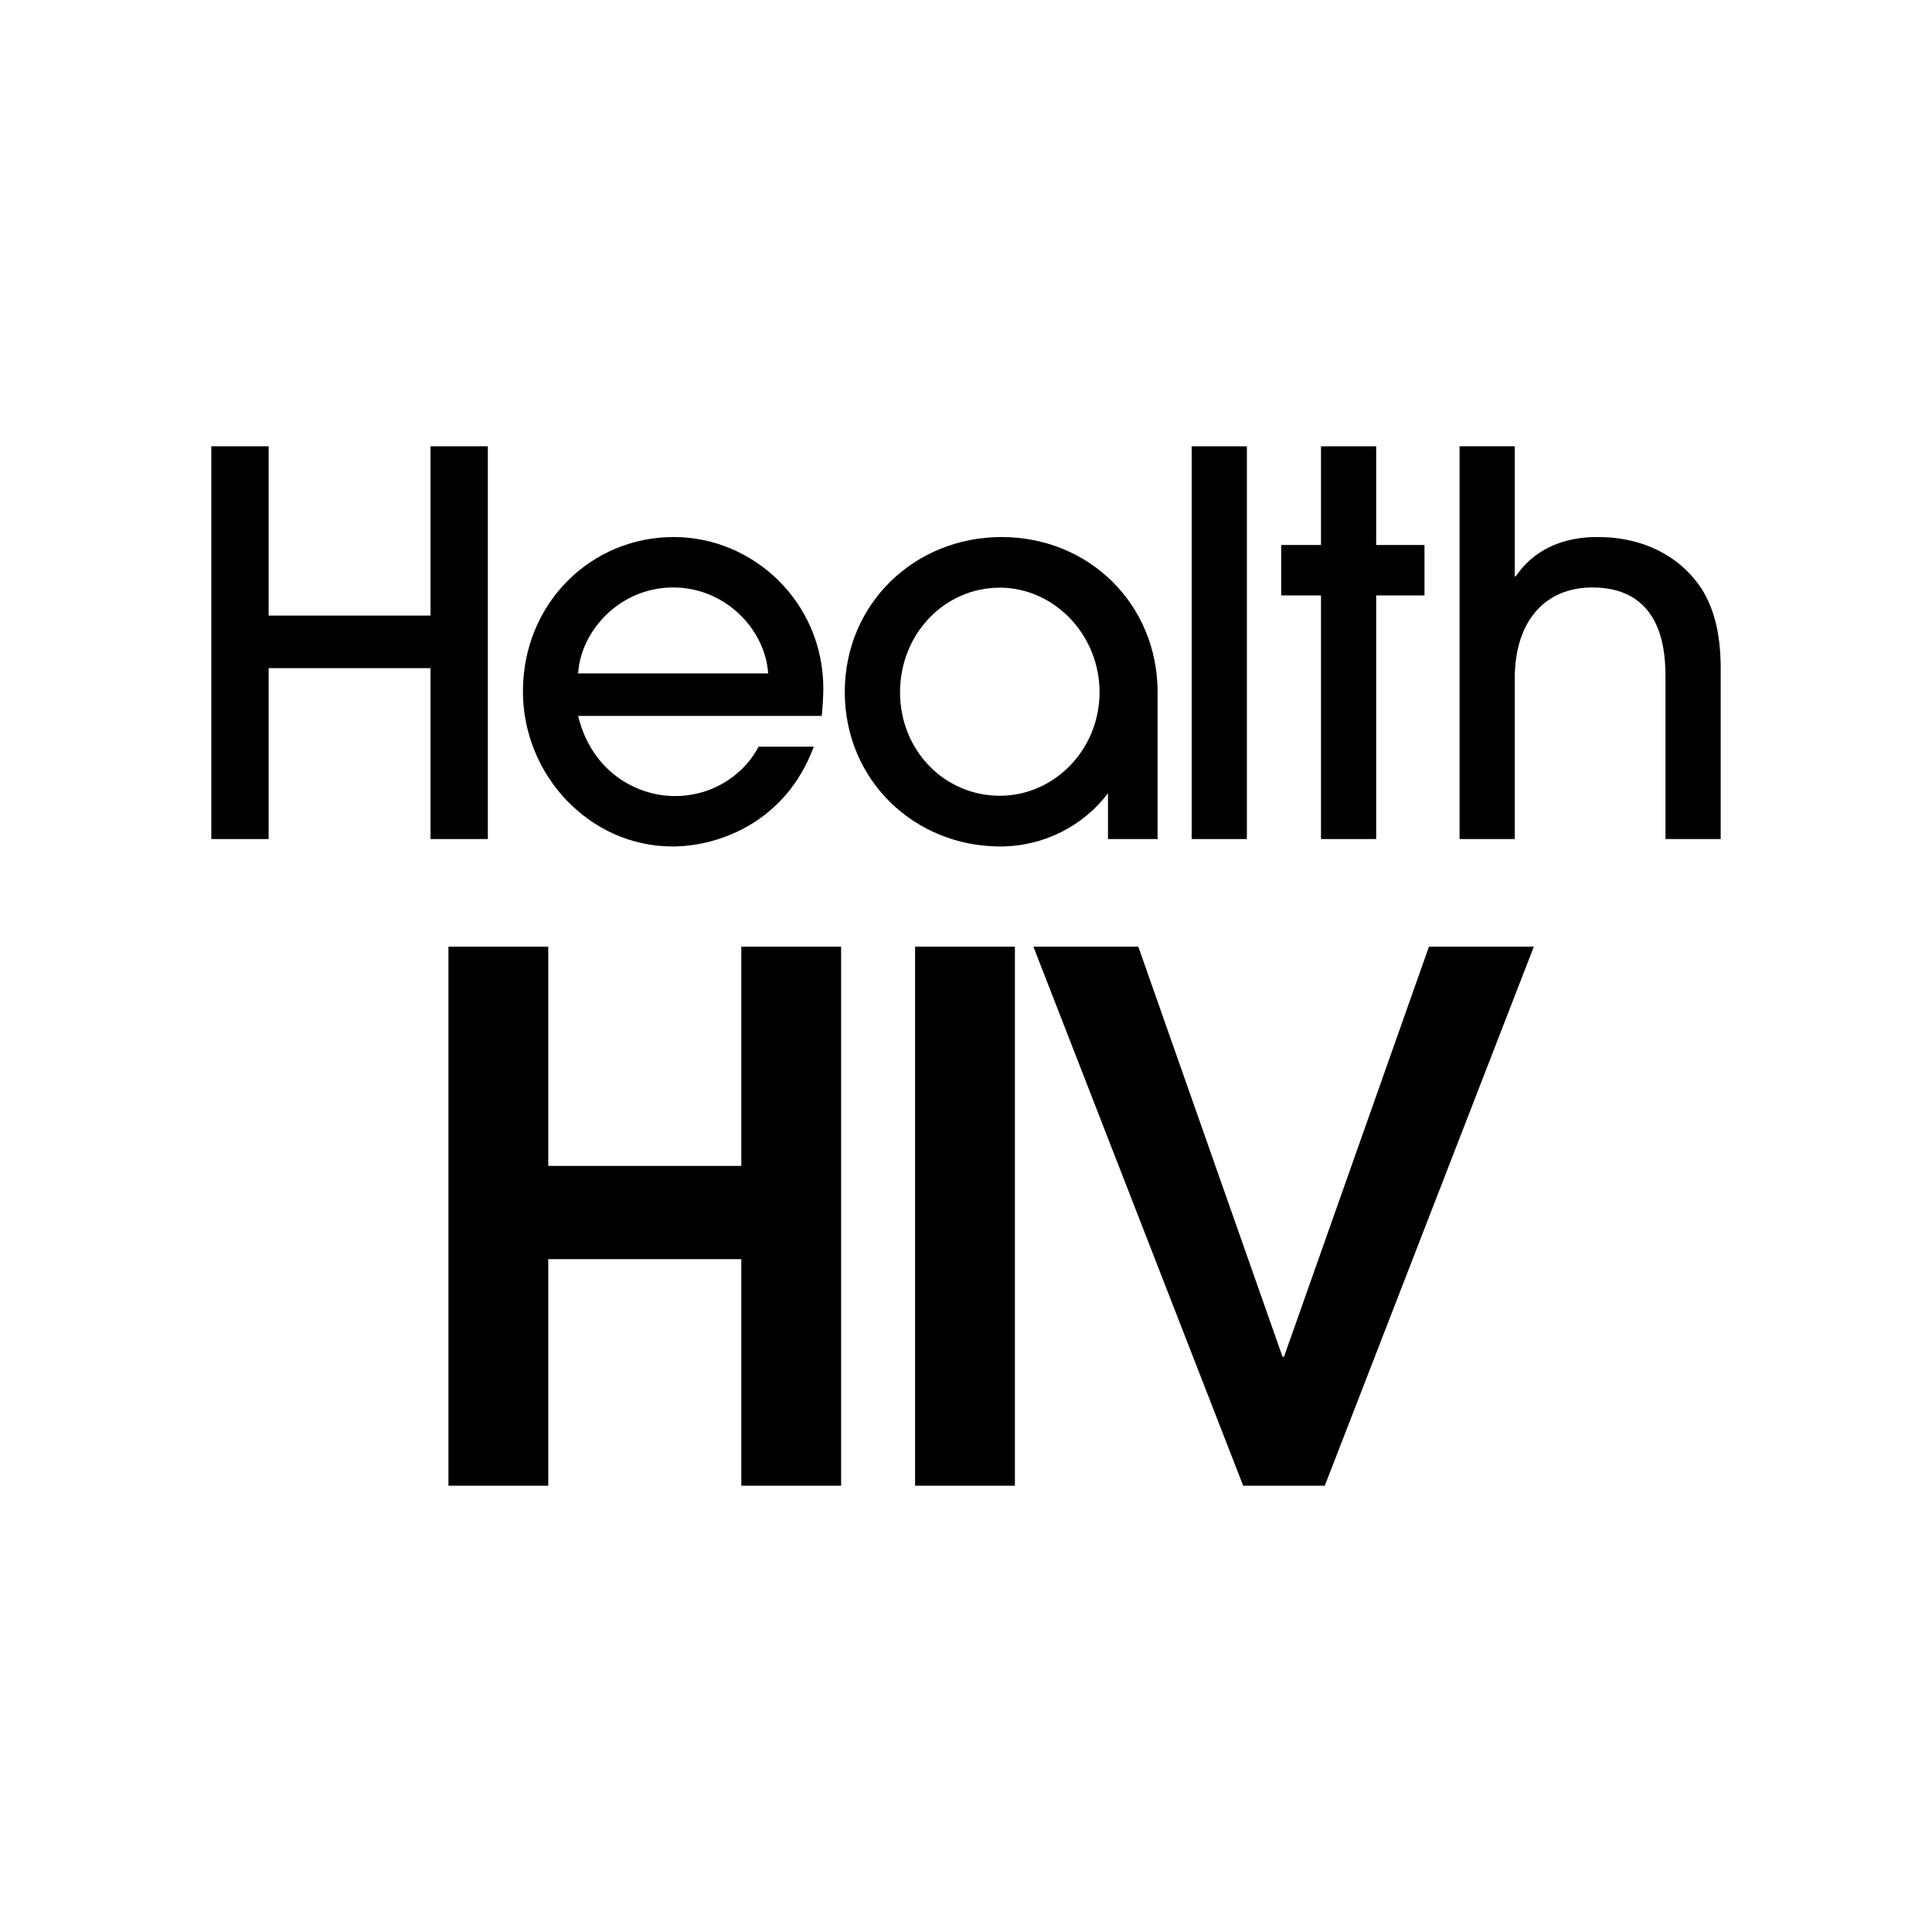
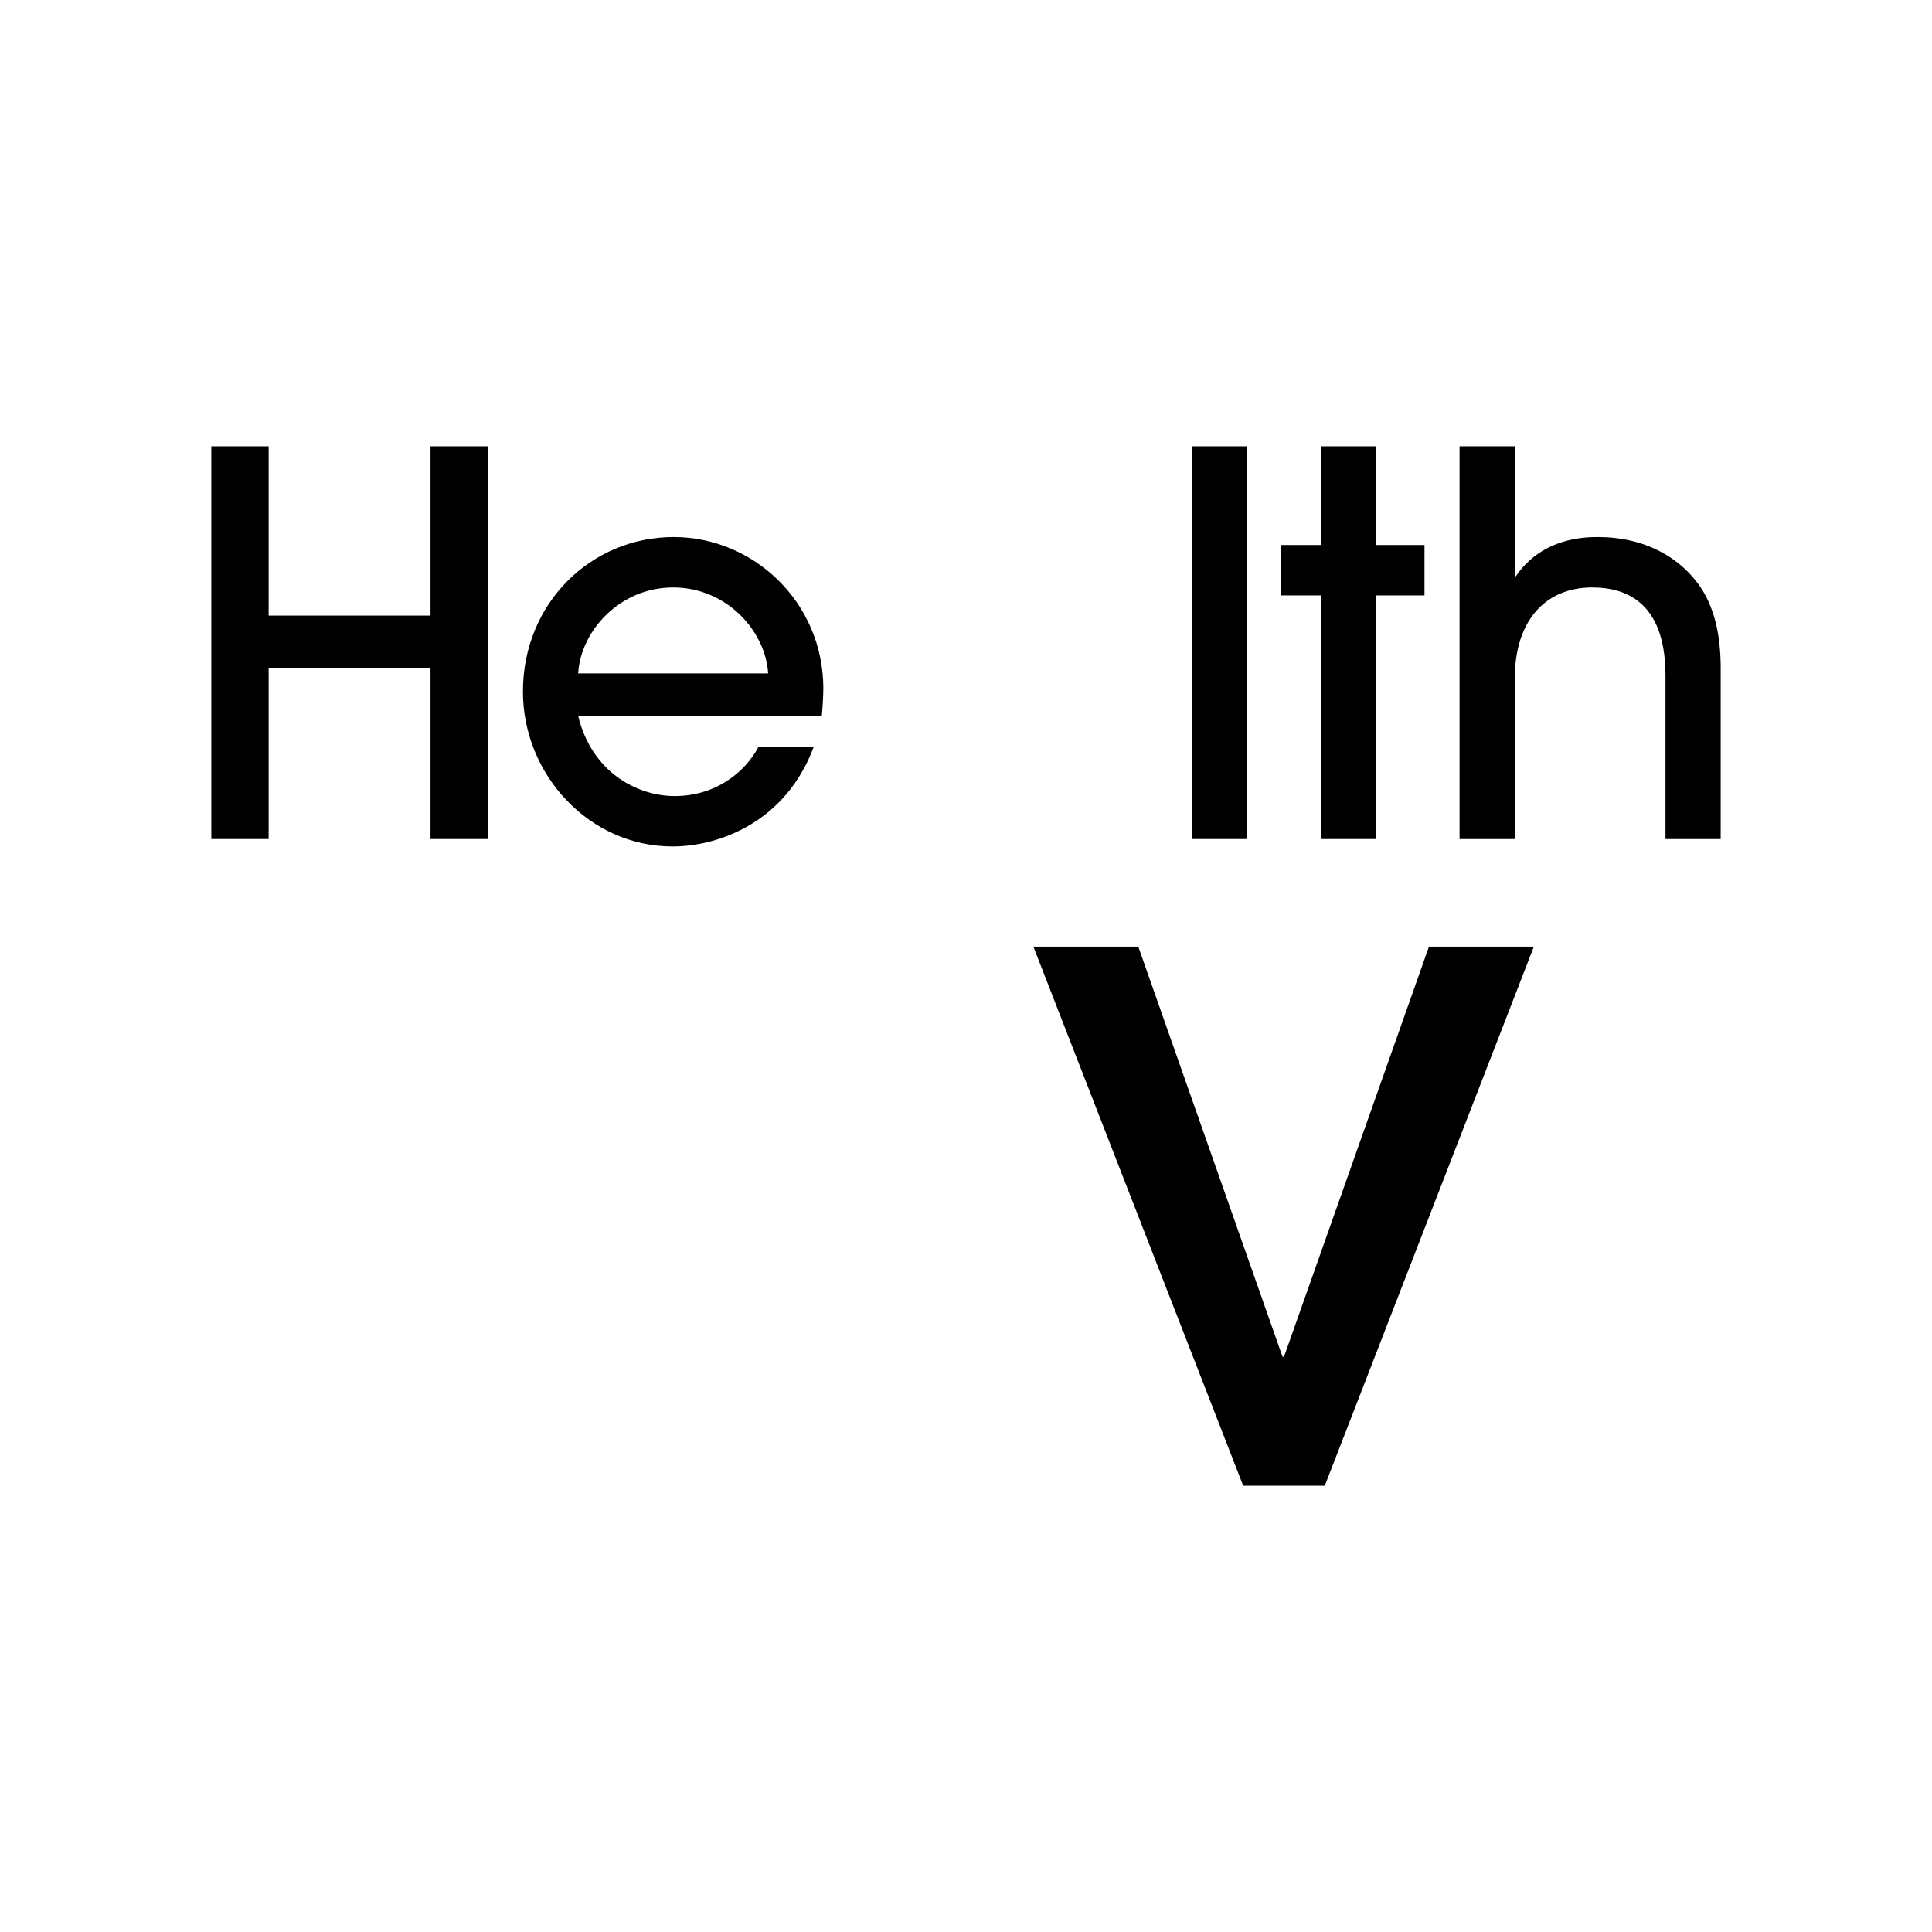
<svg xmlns="http://www.w3.org/2000/svg" id="a" data-name="Layer 1" width="512" height="512" viewBox="0 0 512 512">
  <polygon points="339.528 144.431 350.077 144.431 350.077 118.269 364.705 118.269 364.705 144.431 377.504 144.431 377.504 157.793 364.705 157.793 364.705 222.354 350.077 222.354 350.077 157.793 339.528 157.793 339.528 144.431" />
  <rect x="315.81" y="118.269" width="14.629" height="104.085" />
  <polygon points="71.191 177.064 71.191 222.354 56 222.354 56 118.269 71.191 118.269 71.191 163.138 114.091 163.138 114.091 118.269 129.282 118.269 129.282 222.354 114.091 222.354 114.091 177.064 71.191 177.064" />
-   <polygon points="222.904 393.731 196.455 393.731 196.455 333.69 145.294 333.69 145.294 393.731 118.845 393.731 118.845 250.868 145.294 250.868 145.294 308.978 196.455 308.978 196.455 250.868 222.904 250.868 222.904 393.731" />
-   <rect x="242.508" y="250.868" width="26.45" height="142.863" />
  <polygon points="351.081 393.731 329.458 393.731 273.857 250.868 301.657 250.868 339.884 359.56 340.27 359.56 378.689 250.868 406.489 250.868 351.081 393.731" />
  <path d="M456,222.354h-14.629v-42.337c0-6.048,0-24.333-19.41-24.333-12.236,0-20.536,8.578-20.536,24.193v42.478h-14.628v-104.085h14.628v34.461h.282c7.032-10.409,18.707-10.409,21.801-10.409,12.096,0,21.943,5.205,27.57,13.925,3.095,5.063,4.782,11.251,4.922,19.972v46.136Z" />
-   <path d="M265.407,142.321c-22.929,0-41.531,17.582-41.531,41.076,0,23.341,18.44,40.925,41.21,40.925,11.705,0,22.129-5.61,28.541-14.098v12.13h13.149v-38.957c0-23.038-17.96-41.076-41.37-41.076ZM264.958,210.884c-14.585,0-26.436-11.92-26.436-27.431s11.851-27.717,26.436-27.717c14.281,0,26.435,12.35,26.435,27.717,0,15.223-12.002,27.431-26.435,27.431Z" />
  <path d="M218.194,182.266c-.14-22.785-18.567-39.946-39.665-39.946-21.942,0-39.946,17.582-39.946,40.931,0,22.083,17.582,41.071,39.664,41.071,12.096,0,29.96-6.329,37.414-26.442h-14.628c-3.516,6.751-11.393,13.081-22.224,13.081-9.846,0-21.942-6.189-25.6-21.239h64.561c.141-.984.422-4.924.422-7.456ZM153.211,178.469c.704-11.393,11.112-22.785,25.177-22.785s24.475,11.392,25.178,22.785h-50.355Z" />
</svg>